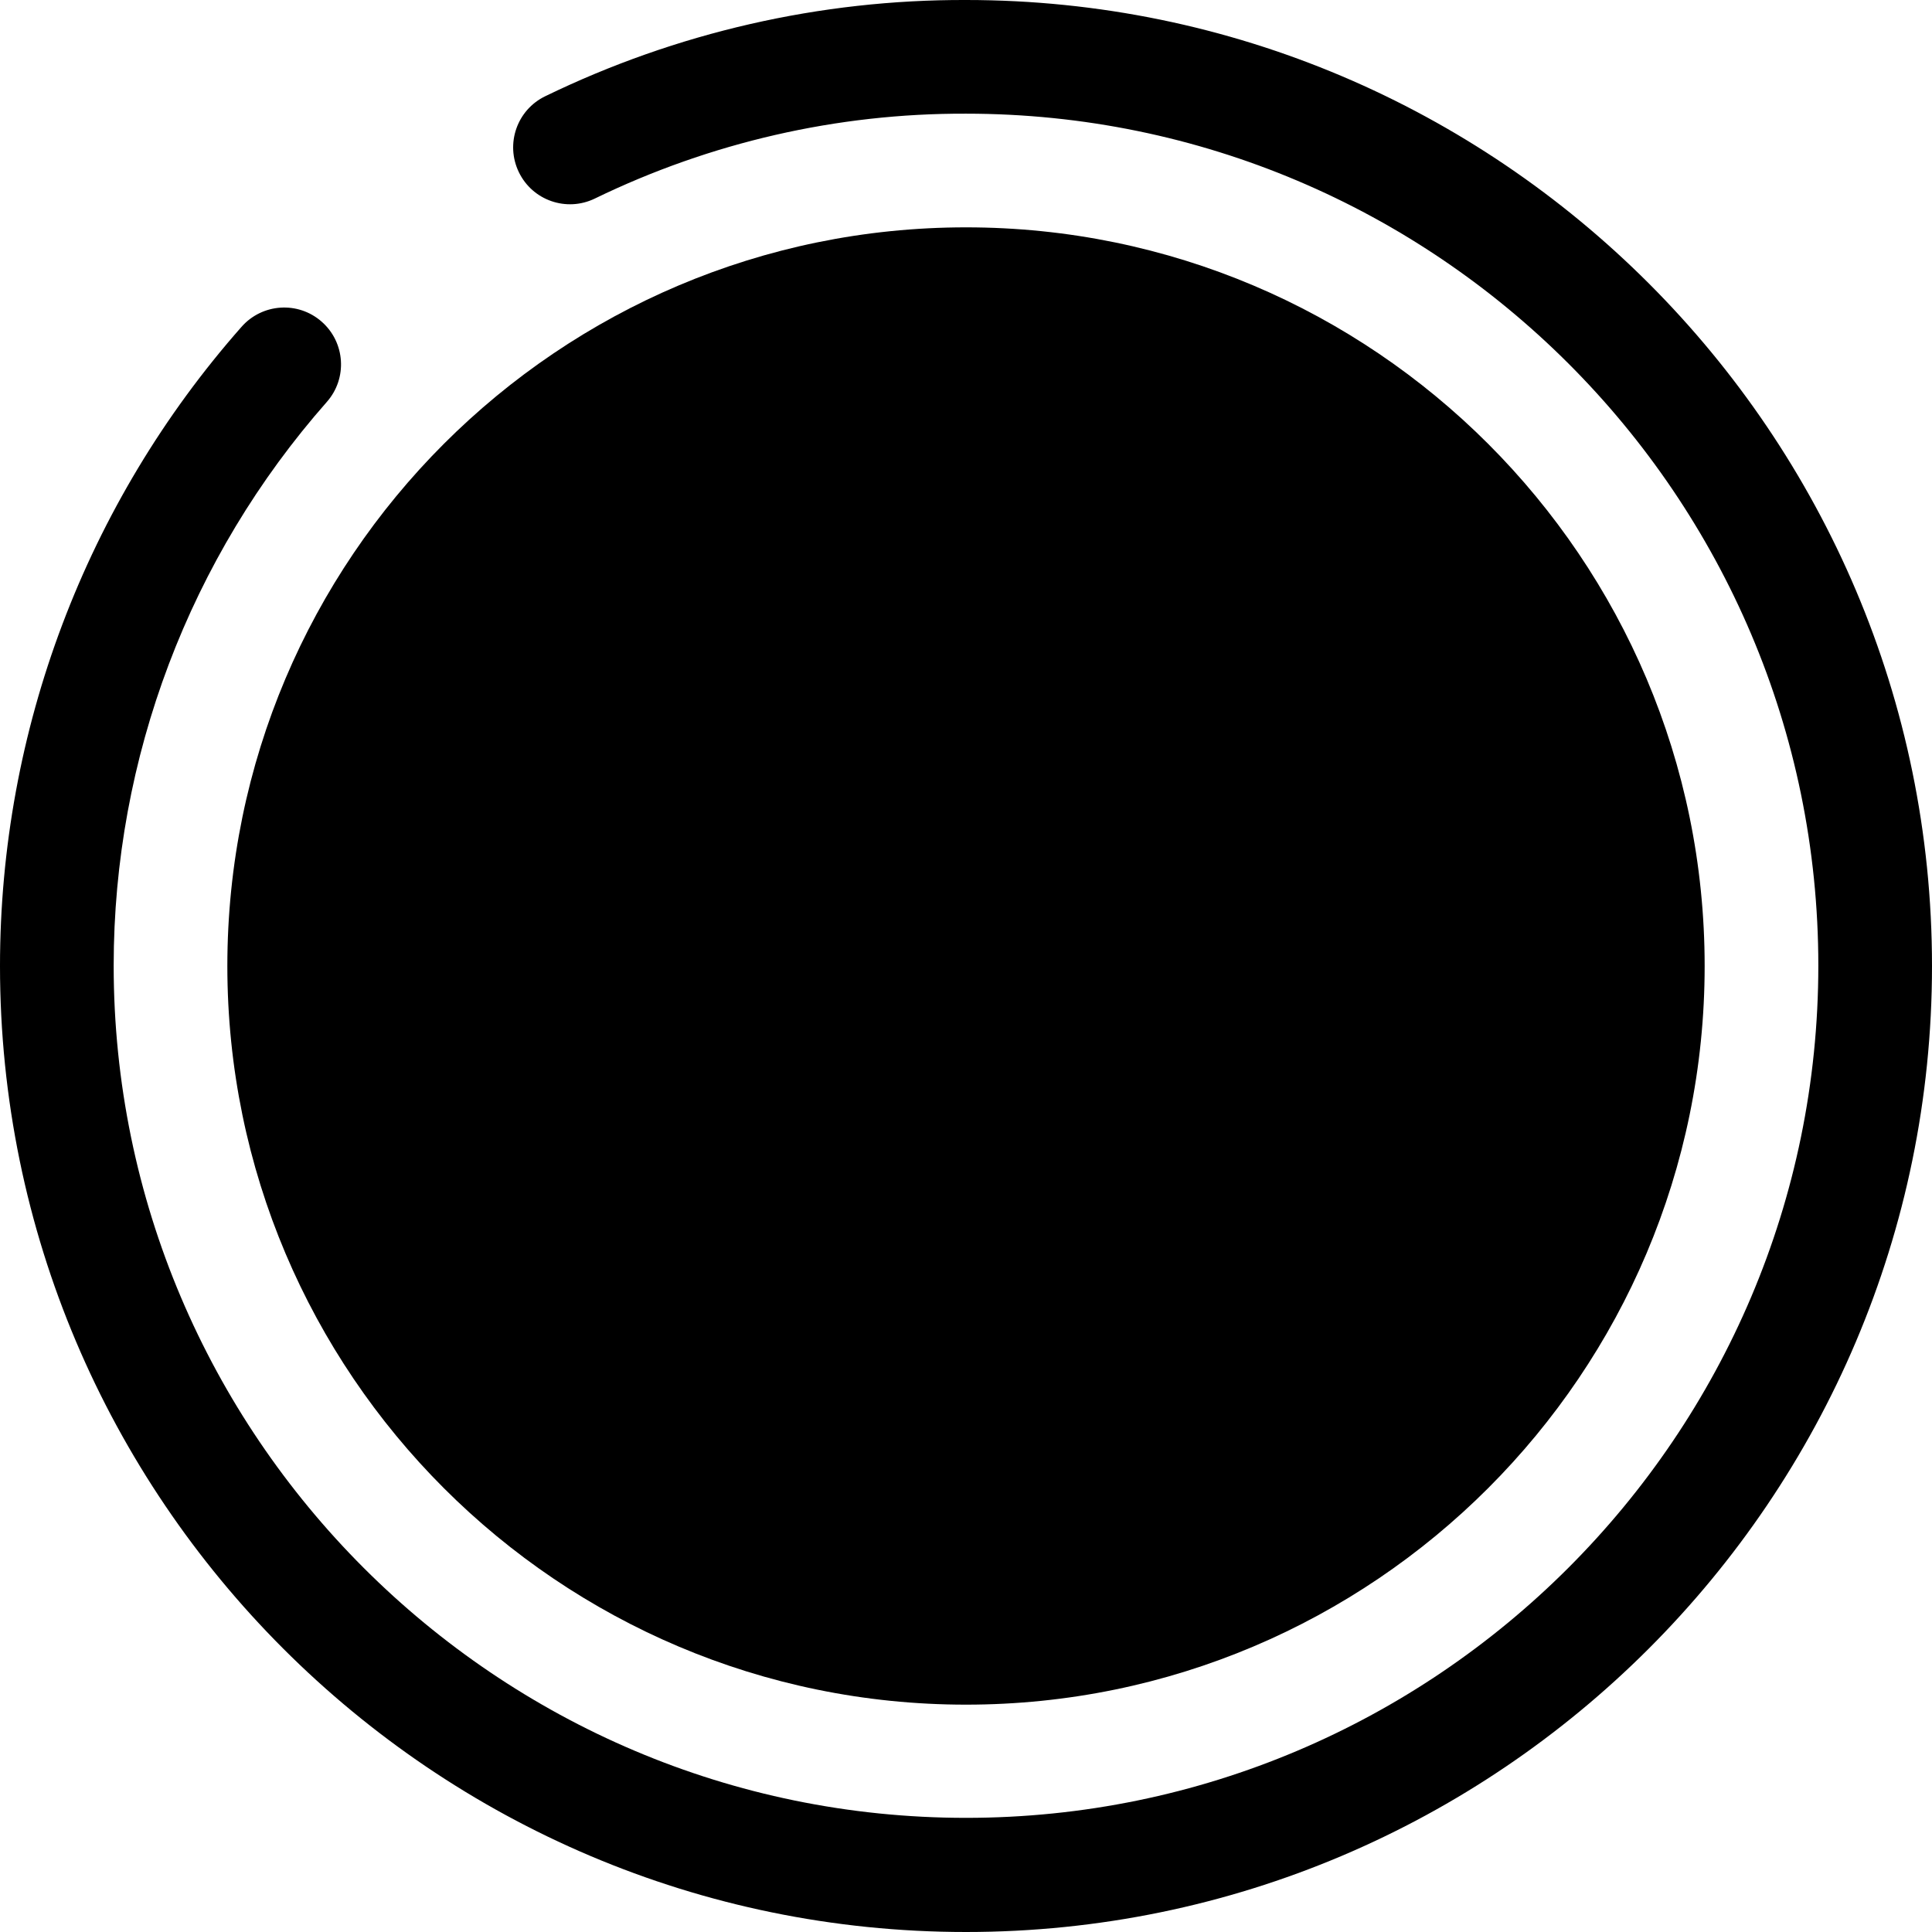
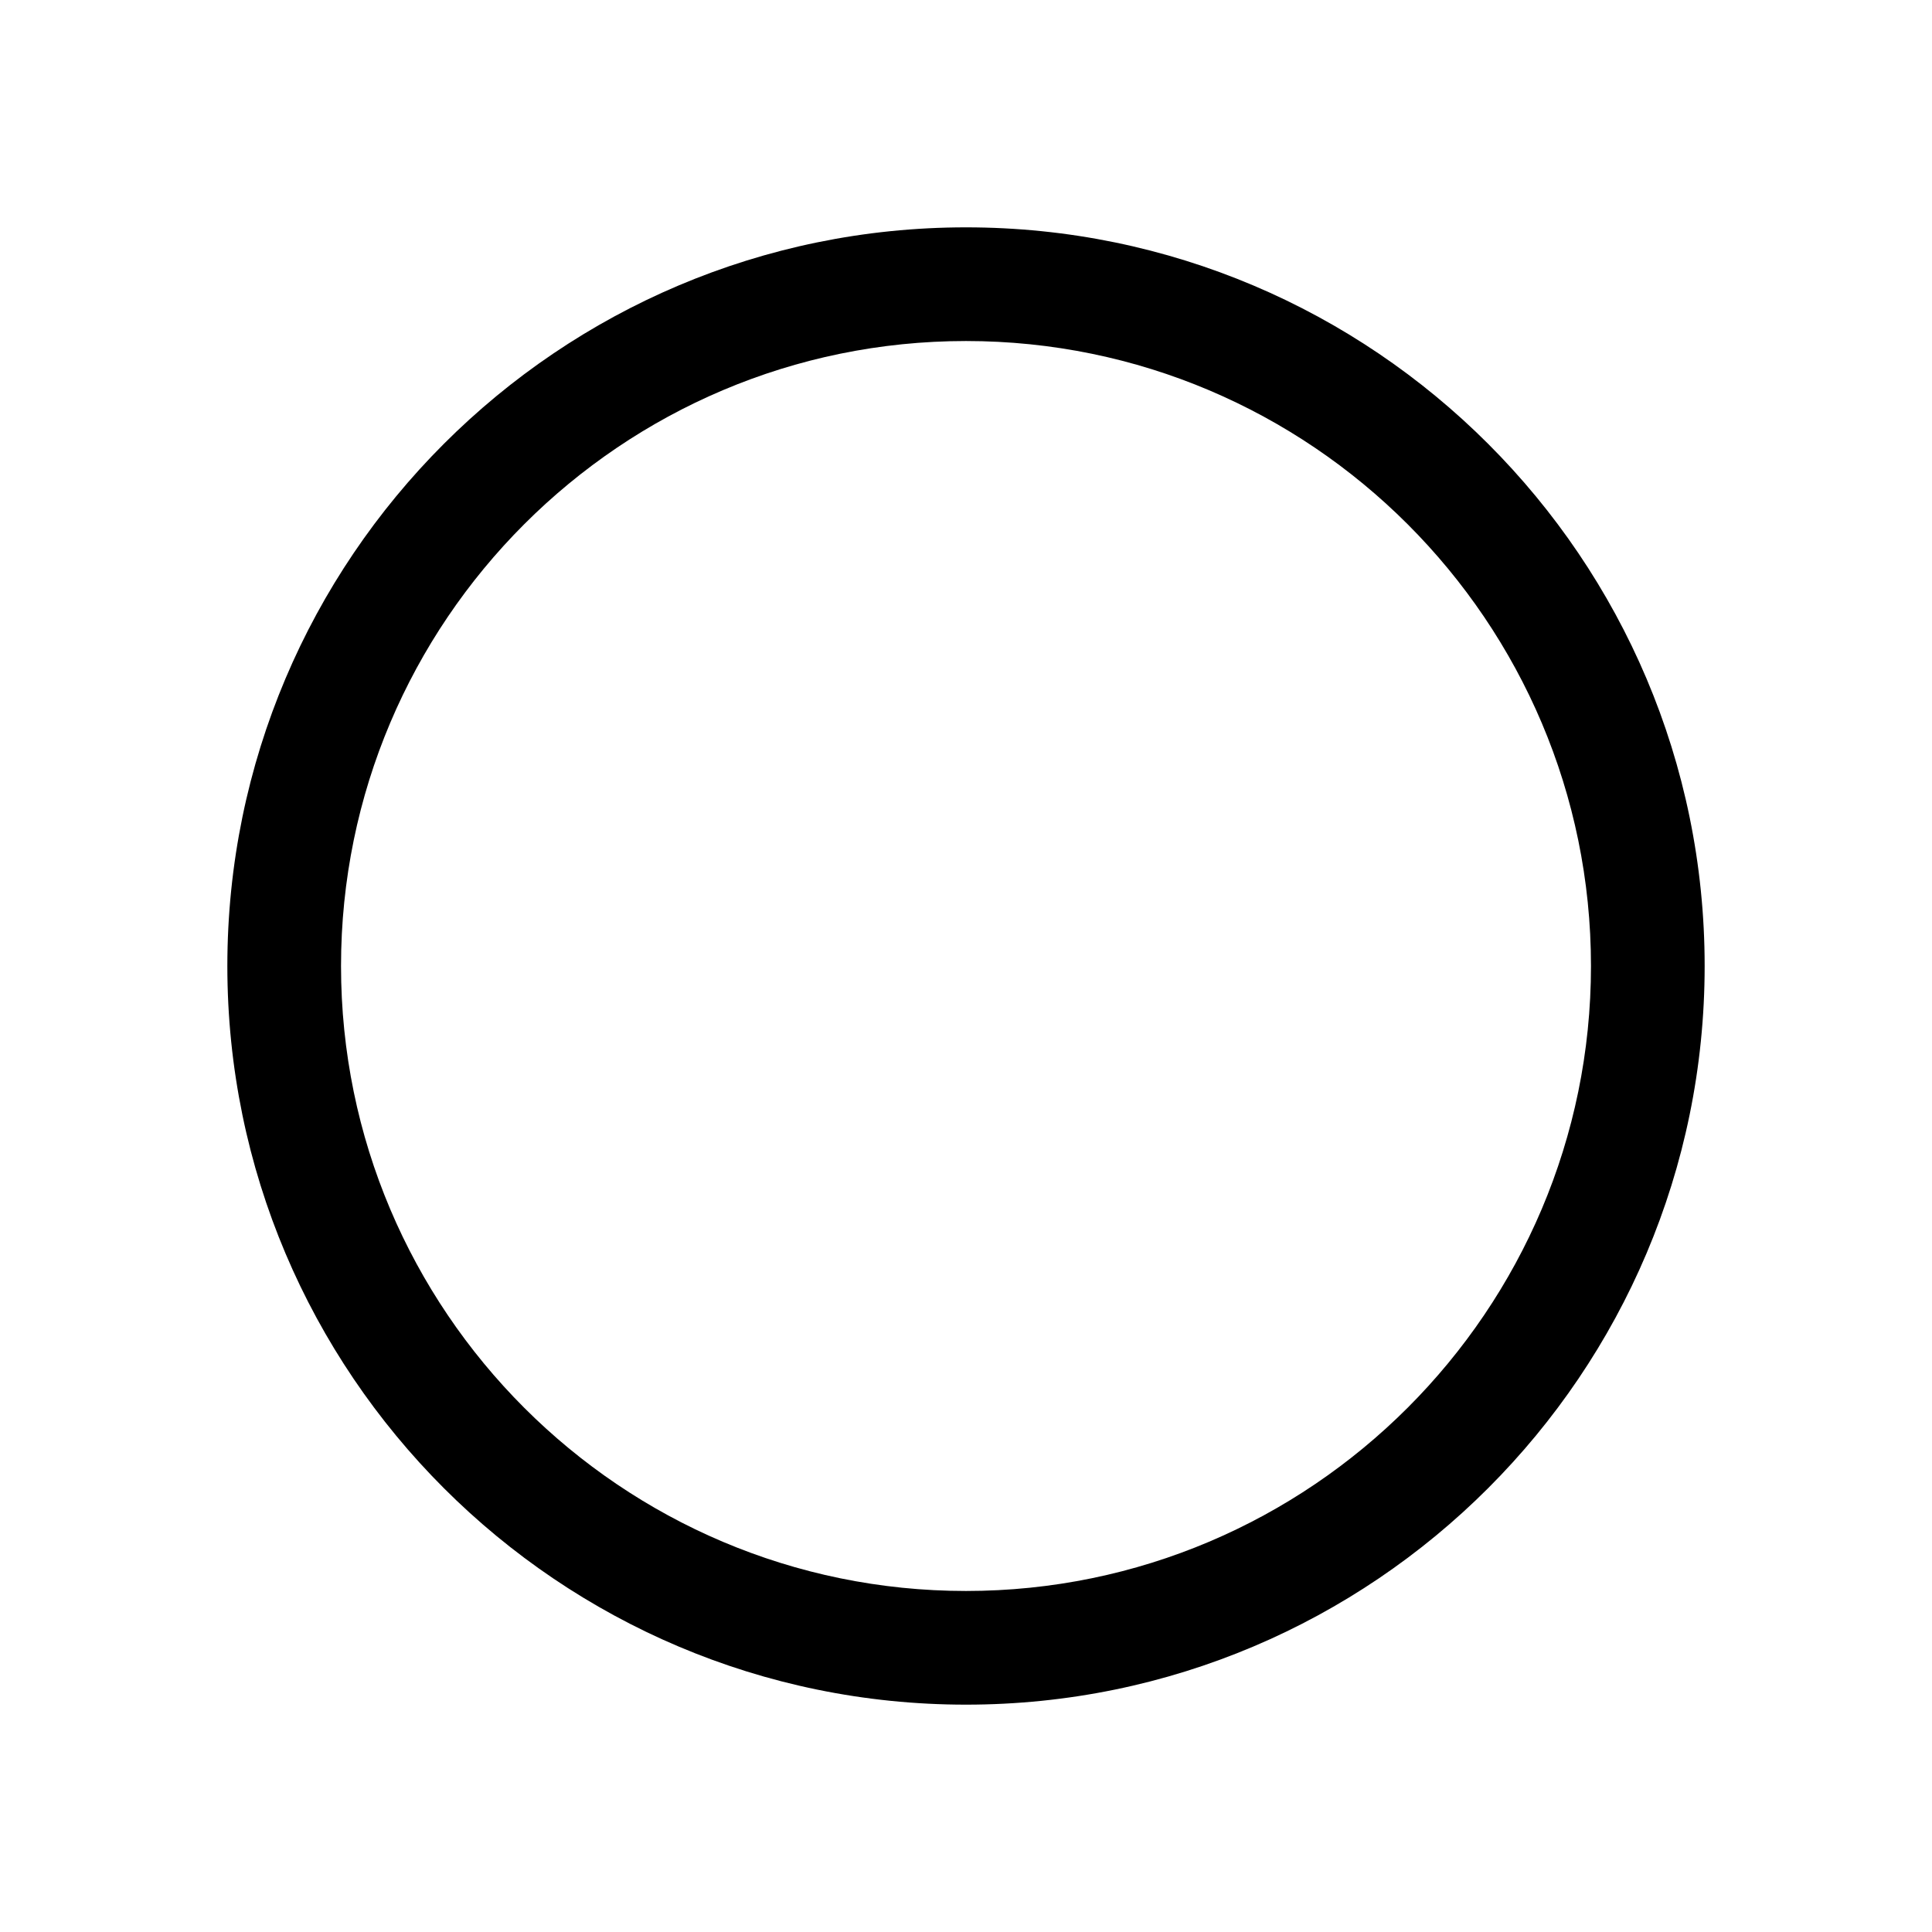
<svg xmlns="http://www.w3.org/2000/svg" viewBox="0 0 409.6 409.6" class="svg-inject icon-svg !w-[2.2rem] !h-[2.2rem]  !text-[#d16b86] text-pink !mr-4">
-   <path class="lineal-stroke" d="M204.8 409.6C91.9 409.6 0 317.7 0 204.8c0-49.9 18.2-98.1 51.2-135.5 4.4-5 12-5.5 17-1.1s5.5 12 1.1 17c-29.1 33-45.2 75.5-45.2 119.5 0 99.6 81.1 180.7 180.7 180.7s180.7-81.1 180.7-180.7S304.4 24.1 204.8 24.1c-27.3-.1-54.2 6.1-78.7 18-6 2.9-13.2.4-16.1-5.6-2.9-6-.4-13.2 5.6-16.1C143.4 6.9 173.9-.1 204.8 0c112.9 0 204.8 91.9 204.8 204.8s-91.9 204.8-204.8 204.8z" />
-   <path class="lineal-fill" d="M349.4 204.8c0 79.8-64.7 144.6-144.6 144.6S60.2 284.6 60.2 204.8 125 60.2 204.8 60.2 349.4 125 349.4 204.8z" />
  <path class="lineal-stroke" d="M204.8 361.4c-86.4 0-156.6-70.2-156.6-156.6S118.4 48.2 204.8 48.2s156.6 70.2 156.6 156.6-70.2 156.6-156.6 156.6zm0-289.1c-73.1 0-132.5 59.4-132.5 132.5s59.4 132.5 132.5 132.5 132.5-59.5 132.5-132.5S277.9 72.3 204.8 72.3z" />
-   <path class="lineal-stroke" d="M200.9 246.7c-8.8 0-17.2-3.5-23.5-9.7L145 204.5c-4.7-4.7-4.7-12.3 0-17s12.3-4.7 17 0l32.5 32.5c3.6 3.5 9.3 3.5 12.8 0l49.8-49.9c4.7-4.7 12.3-4.7 17 0s4.7 12.3 0 17L224.4 237c-6.2 6.2-14.7 9.7-23.5 9.7z" />
</svg>